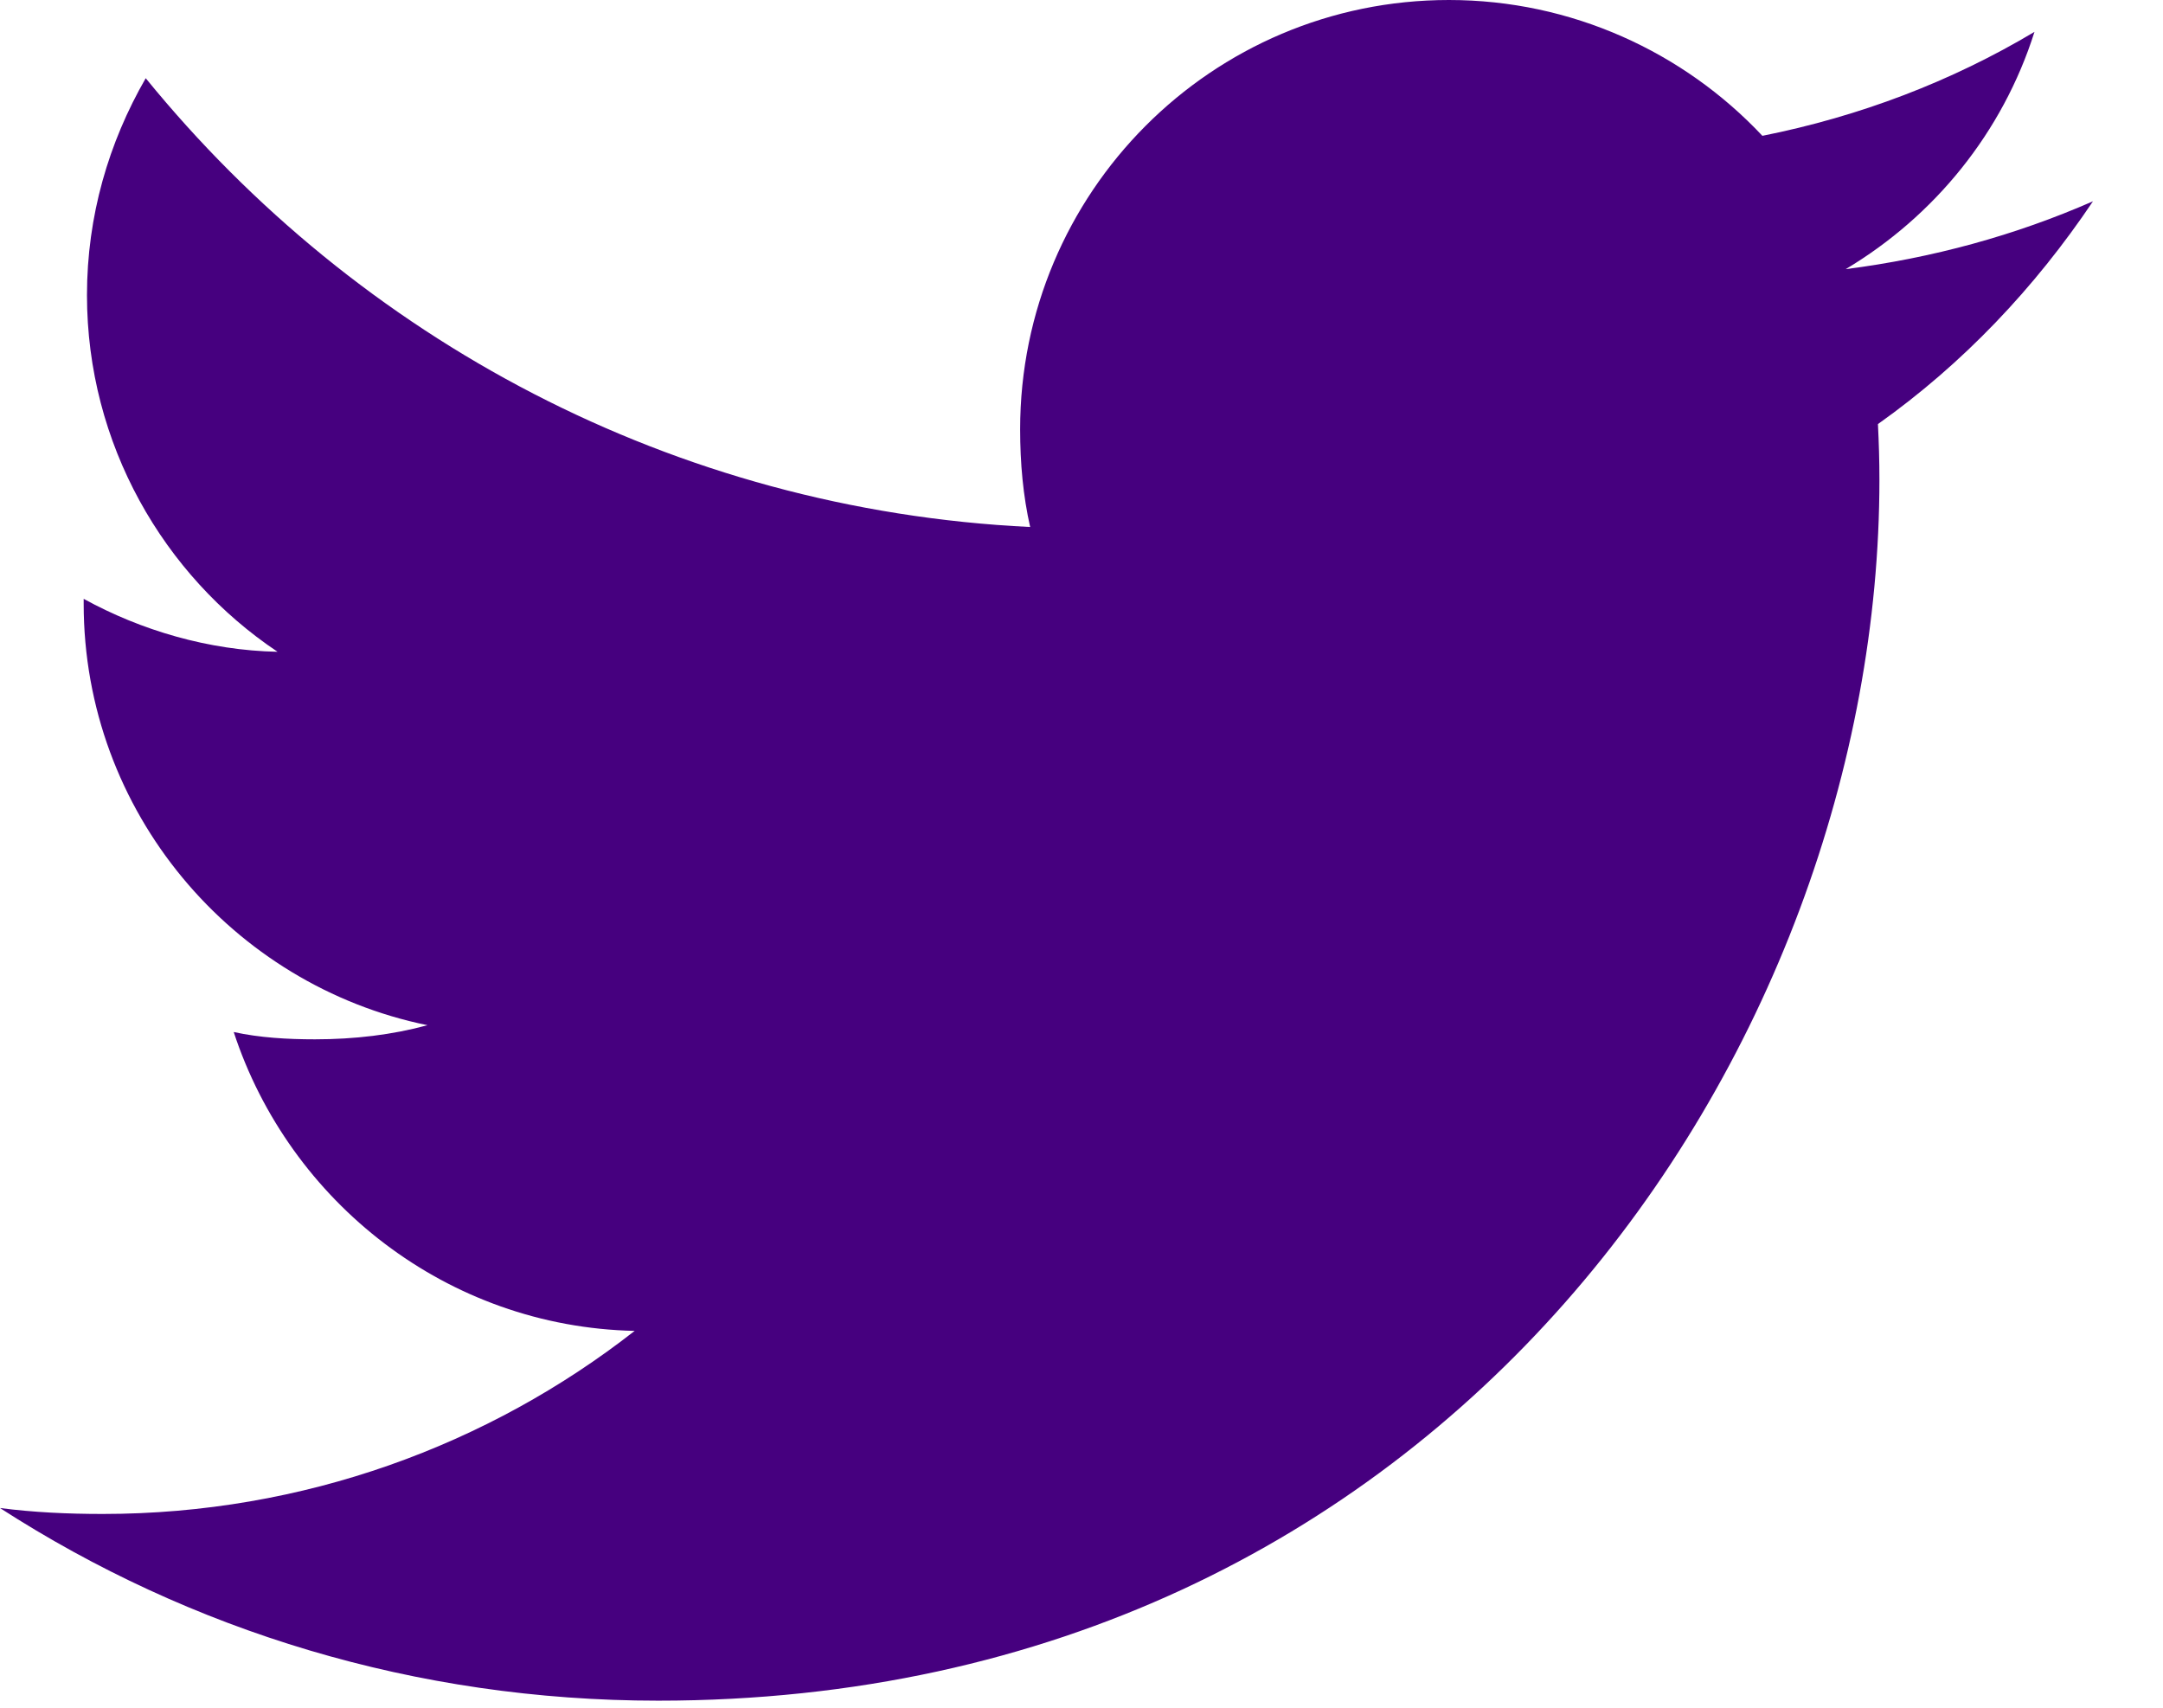
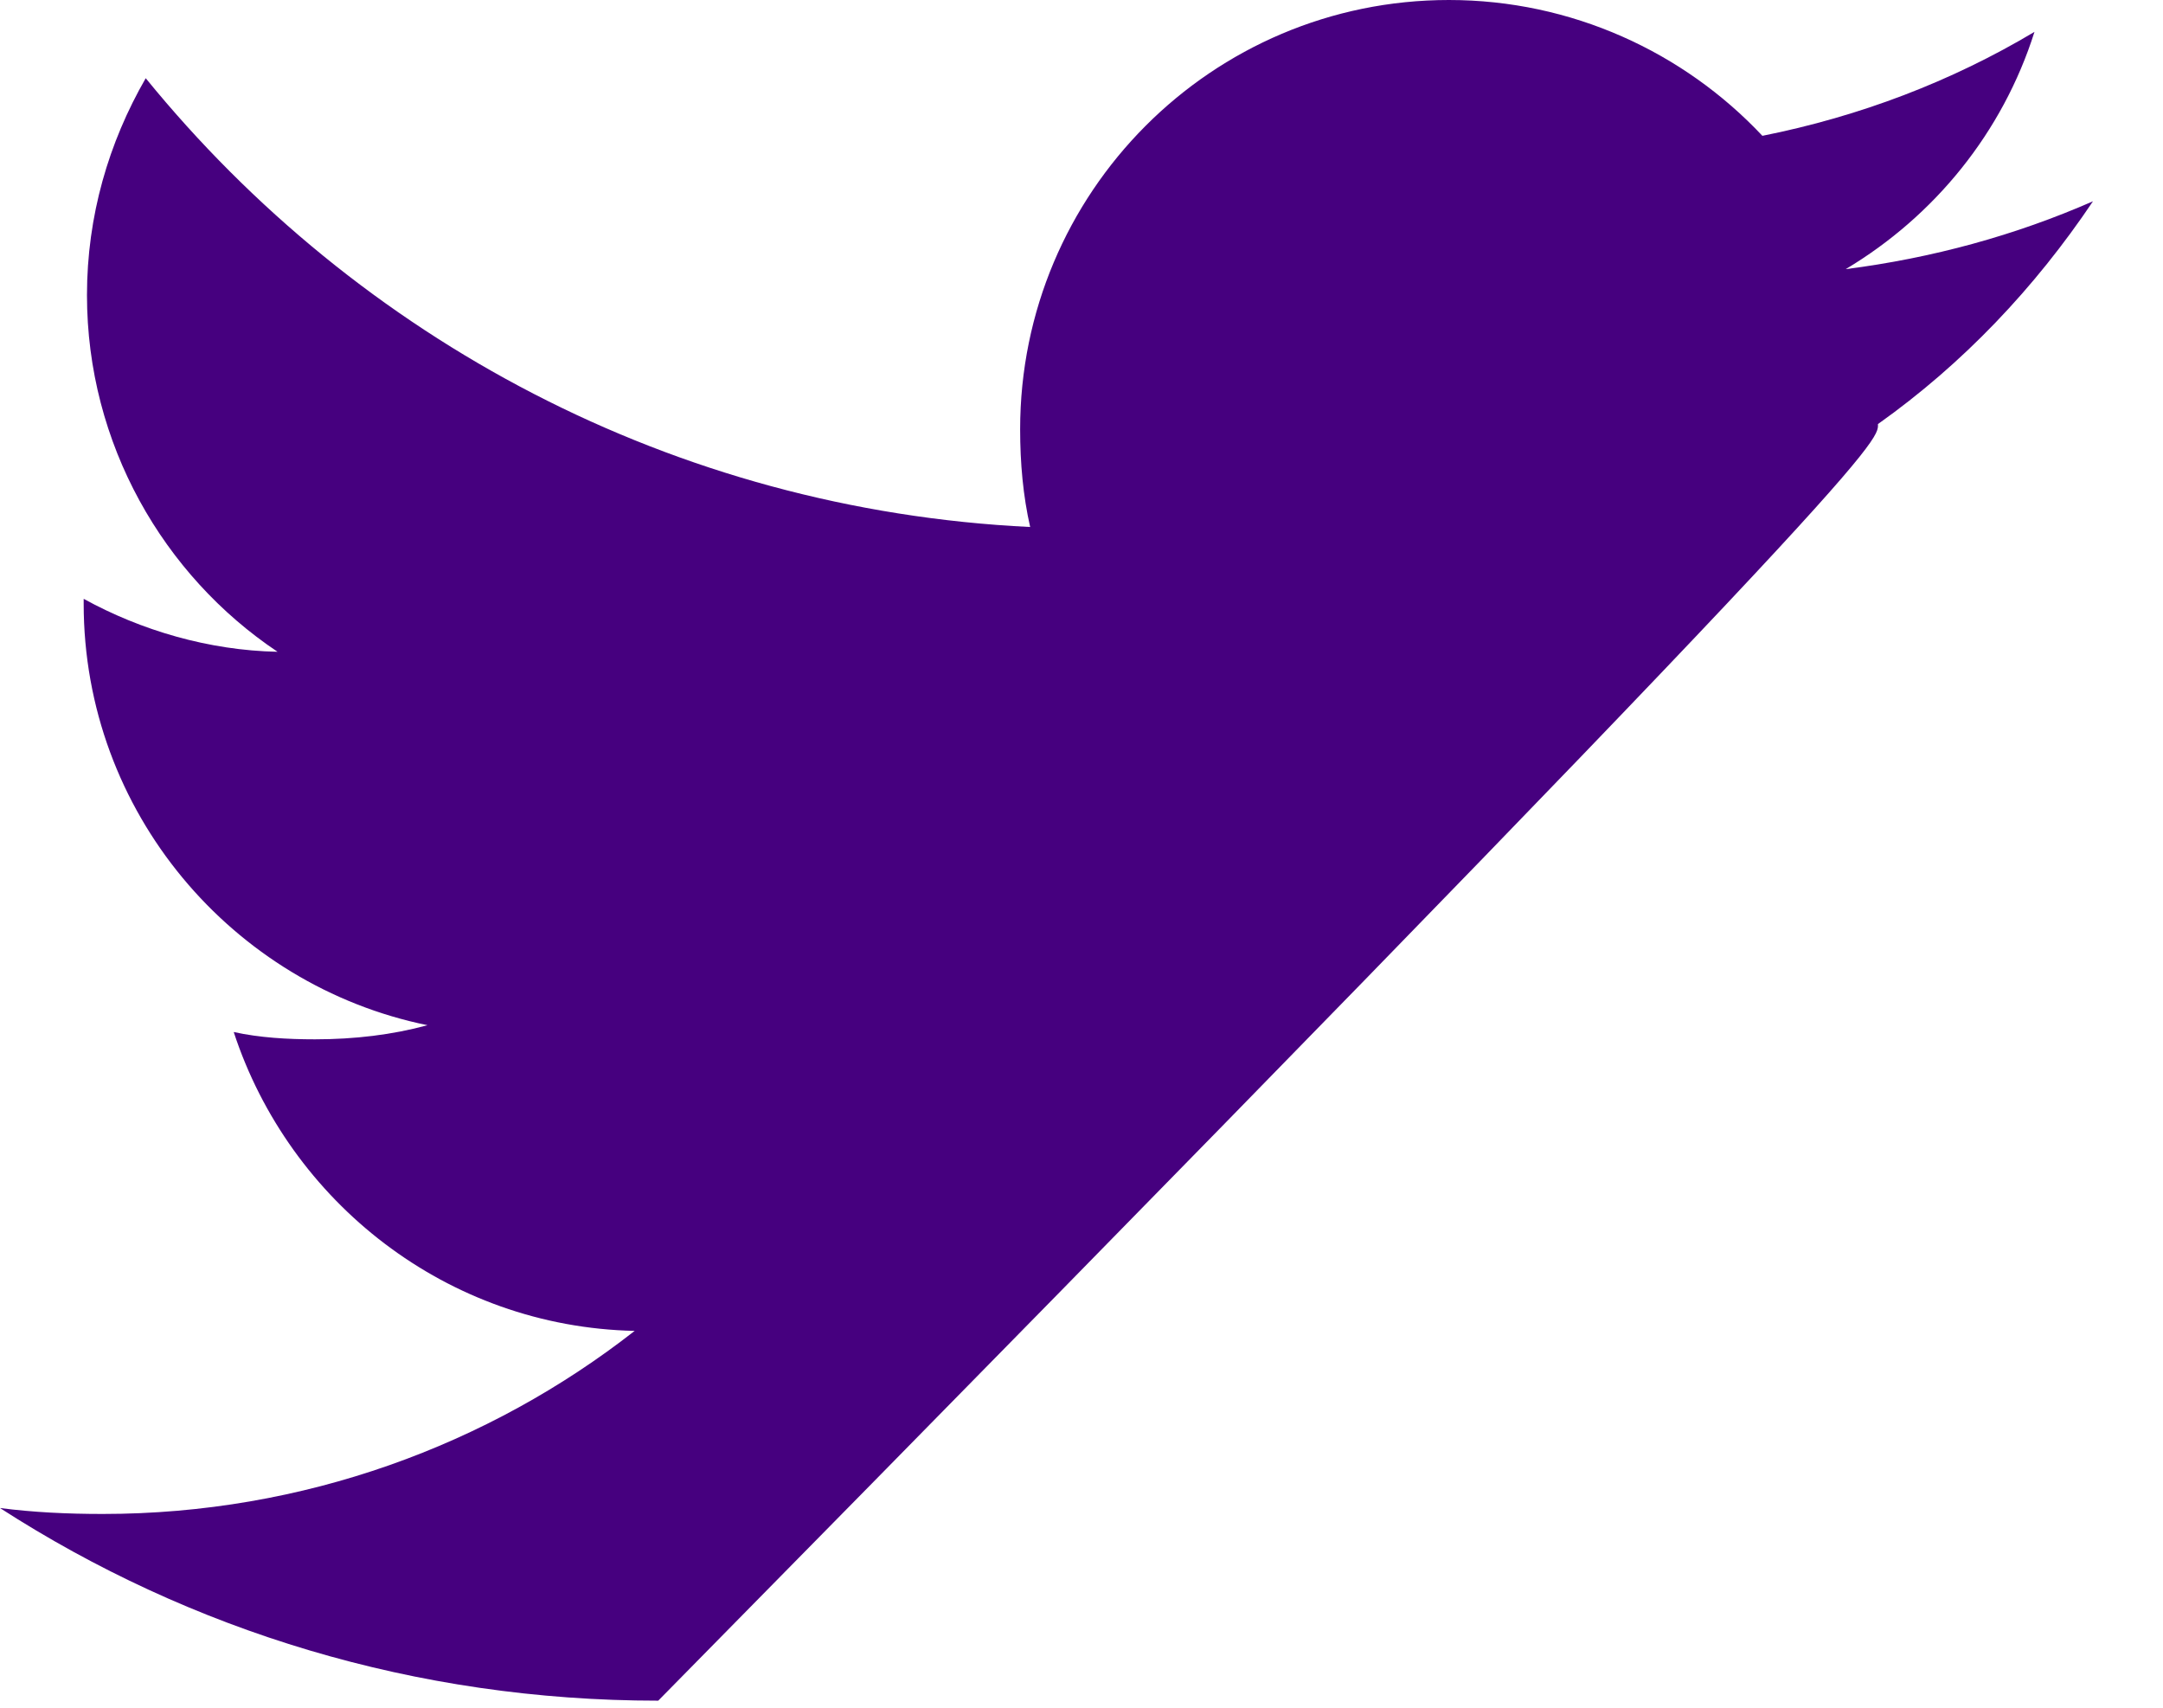
<svg xmlns="http://www.w3.org/2000/svg" width="19" height="15" viewBox="0 0 19 15" fill="none">
-   <path d="M18.385 1.768C17.701 2.068 16.972 2.267 16.213 2.364C16.994 1.897 17.591 1.164 17.871 0.28C17.142 0.715 16.338 1.022 15.481 1.193C14.789 0.456 13.803 0 12.728 0C10.641 0 8.961 1.694 8.961 3.77C8.961 4.069 8.987 4.356 9.049 4.629C5.915 4.477 3.143 2.975 1.28 0.687C0.955 1.251 0.764 1.897 0.764 2.592C0.764 3.898 1.436 5.055 2.438 5.725C1.833 5.713 1.239 5.537 0.735 5.26C0.735 5.272 0.735 5.287 0.735 5.302C0.735 7.133 2.042 8.655 3.755 9.005C3.448 9.089 3.114 9.129 2.767 9.129C2.526 9.129 2.282 9.115 2.053 9.065C2.542 10.557 3.927 11.655 5.575 11.69C4.293 12.693 2.665 13.298 0.902 13.298C0.593 13.298 0.296 13.284 0 13.246C1.67 14.323 3.648 14.938 5.782 14.938C12.718 14.938 16.509 9.192 16.509 4.212C16.509 4.046 16.504 3.885 16.496 3.725C17.244 3.194 17.872 2.531 18.385 1.768Z" fill="#46007F" />
+   <path d="M18.385 1.768C17.701 2.068 16.972 2.267 16.213 2.364C16.994 1.897 17.591 1.164 17.871 0.28C17.142 0.715 16.338 1.022 15.481 1.193C14.789 0.456 13.803 0 12.728 0C10.641 0 8.961 1.694 8.961 3.77C8.961 4.069 8.987 4.356 9.049 4.629C5.915 4.477 3.143 2.975 1.28 0.687C0.955 1.251 0.764 1.897 0.764 2.592C0.764 3.898 1.436 5.055 2.438 5.725C1.833 5.713 1.239 5.537 0.735 5.26C0.735 5.272 0.735 5.287 0.735 5.302C0.735 7.133 2.042 8.655 3.755 9.005C3.448 9.089 3.114 9.129 2.767 9.129C2.526 9.129 2.282 9.115 2.053 9.065C2.542 10.557 3.927 11.655 5.575 11.69C4.293 12.693 2.665 13.298 0.902 13.298C0.593 13.298 0.296 13.284 0 13.246C1.67 14.323 3.648 14.938 5.782 14.938C16.509 4.046 16.504 3.885 16.496 3.725C17.244 3.194 17.872 2.531 18.385 1.768Z" fill="#46007F" />
</svg>